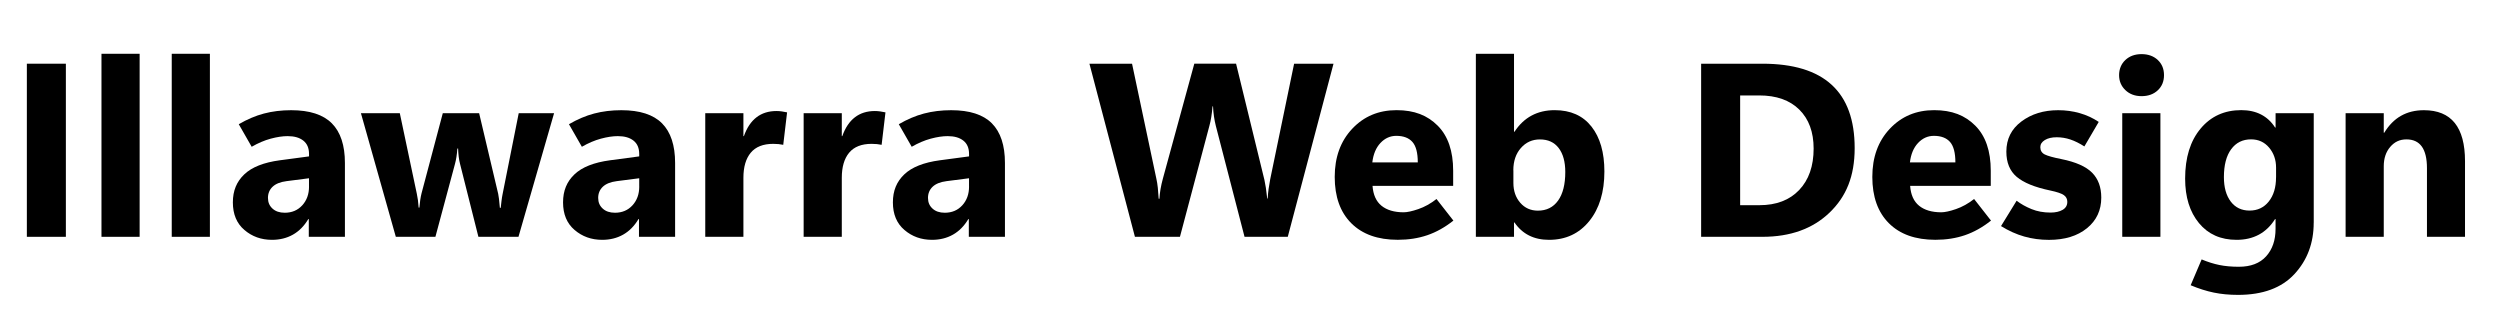
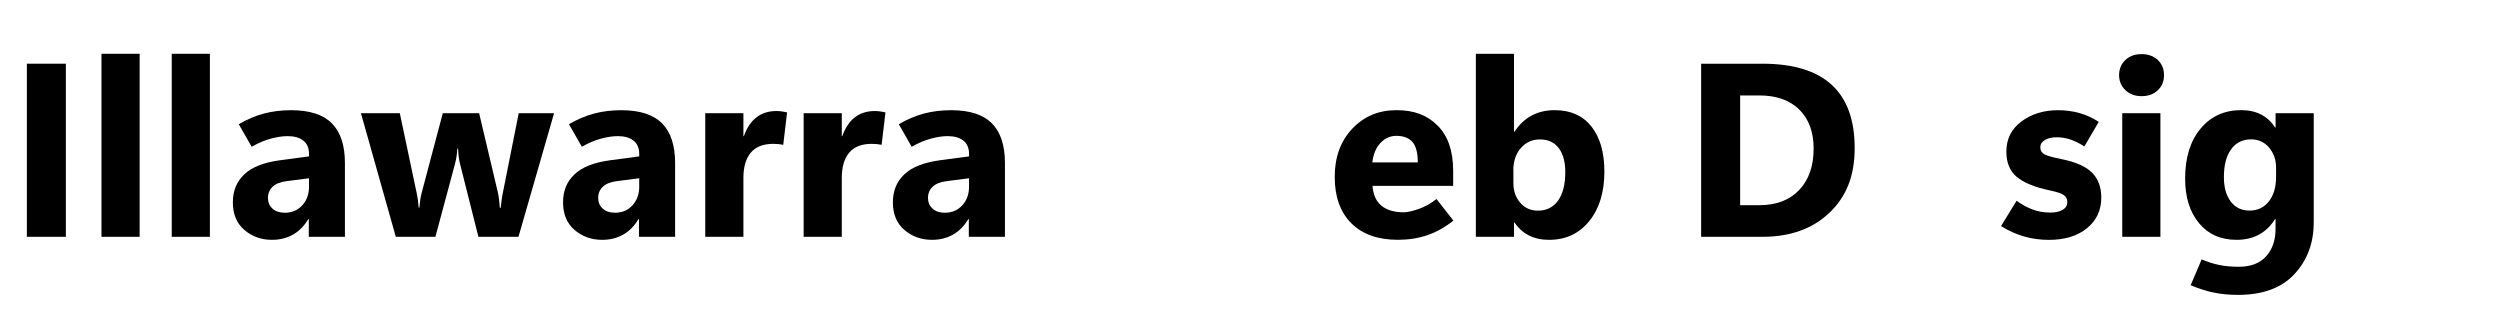
<svg xmlns="http://www.w3.org/2000/svg" id="Layer_1" version="1.1" viewBox="0 0 728 90">
  <path d="M19.18,68.96H7.82V18.55h11.36v50.41Z" />
  <path d="M29.55,68.96V15.66h11.11v53.3h-11.11Z" />
  <path d="M50.01,68.96V15.66h11.11v53.3h-11.11Z" />
  <path d="M100.43,68.96h-10.51v-5.17h-.14c-1.2,2.02-2.69,3.53-4.48,4.54-1.79,1.01-3.83,1.51-6.1,1.51-3.12,0-5.8-.96-8.03-2.87-2.24-1.91-3.36-4.59-3.36-8.03s1.11-6.05,3.32-8.16,5.68-3.48,10.39-4.11l8.47-1.13v-.7c0-1.71-.55-3.01-1.65-3.88-1.1-.88-2.62-1.32-4.57-1.32-1.48,0-3.12.25-4.94.74-1.82.49-3.66,1.28-5.54,2.36l-3.76-6.57c2.46-1.43,4.9-2.47,7.33-3.11,2.43-.64,5.07-.97,7.93-.97,5.37,0,9.32,1.28,11.85,3.83,2.53,2.55,3.8,6.4,3.8,11.53v21.52ZM89.98,54.34v-2.43l-6.54.84c-1.81.23-3.16.78-4.06,1.63-.9.86-1.35,1.94-1.35,3.25s.44,2.3,1.32,3.11,2.07,1.21,3.57,1.21c2.09,0,3.78-.72,5.1-2.16,1.31-1.44,1.97-3.26,1.97-5.47Z" />
  <path d="M161.35,32.96l-10.37,36h-11.67l-5.31-21.09c-.19-.7-.33-1.44-.42-2.2-.09-.76-.15-1.56-.18-2.41h-.21c-.07.91-.16,1.74-.28,2.48-.12.74-.26,1.4-.42,1.99l-5.7,21.23h-11.53l-10.16-36h11.32l4.96,23.48c.12.56.22,1.17.32,1.83.09.66.16,1.38.21,2.18h.21c.07-.82.16-1.58.26-2.27s.23-1.32.37-1.88l6.19-23.34h10.58l5.55,23.48c.07.28.15.77.23,1.46.08.69.17,1.56.26,2.62h.25c.07-.68.15-1.36.23-2.04.08-.68.19-1.36.33-2.04l4.68-23.48h10.3Z" />
  <path d="M196.58,68.96h-10.51v-5.17h-.14c-1.2,2.02-2.69,3.53-4.48,4.54-1.79,1.01-3.83,1.51-6.1,1.51-3.12,0-5.8-.96-8.03-2.87-2.24-1.91-3.36-4.59-3.36-8.03s1.11-6.05,3.32-8.16,5.68-3.48,10.39-4.11l8.47-1.13v-.7c0-1.71-.55-3.01-1.65-3.88-1.1-.88-2.62-1.32-4.57-1.32-1.48,0-3.12.25-4.94.74-1.82.49-3.66,1.28-5.54,2.36l-3.76-6.57c2.46-1.43,4.9-2.47,7.33-3.11,2.43-.64,5.07-.97,7.93-.97,5.37,0,9.32,1.28,11.85,3.83,2.53,2.55,3.8,6.4,3.8,11.53v21.52ZM186.14,54.34v-2.43l-6.54.84c-1.81.23-3.16.78-4.06,1.63-.9.86-1.35,1.94-1.35,3.25s.44,2.3,1.32,3.11,2.07,1.21,3.57,1.21c2.09,0,3.78-.72,5.1-2.16,1.31-1.44,1.97-3.26,1.97-5.47Z" />
  <path d="M228.08,42.17c-.45-.09-.9-.16-1.37-.21-.47-.05-.98-.07-1.55-.07-2.93,0-5.11.86-6.54,2.58-1.43,1.72-2.14,4.15-2.14,7.3v17.19h-11.11v-36h11.11v6.68h.14c.87-2.44,2.09-4.27,3.67-5.48,1.58-1.22,3.52-1.83,5.82-1.83.52,0,1.02.04,1.53.11.5.07,1.02.16,1.56.28l-1.12,9.46Z" />
  <path d="M256.73,42.17c-.45-.09-.9-.16-1.37-.21-.47-.05-.98-.07-1.55-.07-2.93,0-5.11.86-6.54,2.58-1.43,1.72-2.14,4.15-2.14,7.3v17.19h-11.11v-36h11.11v6.68h.14c.87-2.44,2.09-4.27,3.67-5.48,1.58-1.22,3.52-1.83,5.82-1.83.52,0,1.02.04,1.53.11.5.07,1.02.16,1.56.28l-1.12,9.46Z" />
  <path d="M292.63,68.96h-10.51v-5.17h-.14c-1.2,2.02-2.69,3.53-4.48,4.54-1.79,1.01-3.83,1.51-6.1,1.51-3.12,0-5.8-.96-8.03-2.87-2.24-1.91-3.36-4.59-3.36-8.03s1.11-6.05,3.32-8.16,5.68-3.48,10.39-4.11l8.47-1.13v-.7c0-1.71-.55-3.01-1.65-3.88-1.1-.88-2.62-1.32-4.57-1.32-1.48,0-3.12.25-4.94.74-1.82.49-3.66,1.28-5.54,2.36l-3.76-6.57c2.46-1.43,4.9-2.47,7.33-3.11,2.43-.64,5.07-.97,7.93-.97,5.37,0,9.32,1.28,11.85,3.83,2.53,2.55,3.8,6.4,3.8,11.53v21.52ZM282.18,54.34v-2.43l-6.54.84c-1.81.23-3.16.78-4.06,1.63-.9.86-1.35,1.94-1.35,3.25s.44,2.3,1.32,3.11,2.07,1.21,3.57,1.21c2.09,0,3.78-.72,5.1-2.16,1.31-1.44,1.97-3.26,1.97-5.47Z" />
-   <path d="M388.32,18.55l-13.32,50.41h-12.59l-8.37-32.34c-.21-.84-.39-1.74-.53-2.69s-.23-1.94-.28-2.97h-.14c-.09,1.15-.22,2.19-.37,3.13-.15.94-.33,1.78-.54,2.53l-8.58,32.34h-13.11l-13.25-50.41h12.41l7.1,33.57c.16.73.3,1.56.4,2.51s.19,2.03.26,3.25h.21c.05-.91.16-1.86.33-2.85s.4-2,.69-3.06l9.14-33.43h12.16l8.26,33.86c.14.61.28,1.37.42,2.29s.27,1.96.39,3.13h.14c.05-.94.13-1.87.26-2.79s.29-1.87.47-2.83l6.96-33.65h11.46Z" />
  <path d="M423.16,54.12h-23.48c.19,2.6,1.06,4.54,2.62,5.8s3.71,1.9,6.45,1.9c1.03,0,2.46-.31,4.27-.93s3.58-1.6,5.29-2.94l4.92,6.29c-2.46,1.95-4.99,3.36-7.59,4.25s-5.47,1.34-8.61,1.34c-5.81,0-10.32-1.61-13.54-4.83s-4.82-7.72-4.82-13.48,1.7-10.42,5.1-14.03c3.4-3.61,7.7-5.41,12.9-5.41s8.99,1.51,11.99,4.52c3,3.01,4.5,7.39,4.5,13.13v4.39ZM412.86,47.3c0-2.79-.52-4.78-1.56-5.96-1.04-1.18-2.61-1.78-4.69-1.78-1.78,0-3.32.69-4.62,2.07-1.3,1.38-2.09,3.27-2.37,5.66h13.25Z" />
  <path d="M441.02,64.78h-.14v4.18h-11.11V15.66h11.11v22.71h.14c1.36-2.09,3.02-3.66,4.97-4.71s4.2-1.58,6.73-1.58c4.64,0,8.21,1.59,10.72,4.78,2.51,3.19,3.76,7.55,3.76,13.08,0,6-1.47,10.82-4.41,14.45s-6.85,5.45-11.72,5.45c-2.2,0-4.14-.42-5.82-1.27s-3.09-2.11-4.24-3.8ZM440.7,49.59v3.69c0,2.32.67,4.24,2,5.77s3.05,2.29,5.13,2.29c2.53,0,4.49-.98,5.89-2.94s2.09-4.73,2.09-8.31c0-2.98-.64-5.3-1.92-6.98-1.28-1.68-3.1-2.51-5.47-2.51-2.23,0-4.07.83-5.54,2.5-1.46,1.66-2.2,3.83-2.2,6.5Z" />
  <path d="M495.37,68.96V18.55h17.86c8.95,0,15.67,2.04,20.14,6.13,4.48,4.09,6.71,10.24,6.71,18.44s-2.44,14.12-7.33,18.81-11.4,7.03-19.53,7.03h-17.86ZM506.73,27.79v31.96h5.62c4.92,0,8.78-1.48,11.58-4.43s4.2-6.97,4.2-12.06c0-4.8-1.39-8.58-4.17-11.34-2.78-2.75-6.67-4.13-11.69-4.13h-5.55Z" />
-   <path d="M579.71,54.12h-23.48c.19,2.6,1.06,4.54,2.62,5.8s3.71,1.9,6.45,1.9c1.03,0,2.46-.31,4.27-.93s3.58-1.6,5.29-2.94l4.92,6.29c-2.46,1.95-4.99,3.36-7.59,4.25s-5.47,1.34-8.61,1.34c-5.81,0-10.32-1.61-13.54-4.83s-4.82-7.72-4.82-13.48,1.7-10.42,5.1-14.03c3.4-3.61,7.7-5.41,12.9-5.41s8.99,1.51,11.99,4.52c3,3.01,4.5,7.39,4.5,13.13v4.39ZM569.41,47.3c0-2.79-.52-4.78-1.56-5.96-1.04-1.18-2.61-1.78-4.69-1.78-1.78,0-3.32.69-4.62,2.07-1.3,1.38-2.09,3.27-2.37,5.66h13.25Z" />
  <path d="M582.7,65.83l4.54-7.38c1.22.94,2.66,1.75,4.32,2.43s3.52,1.02,5.55,1.02c1.43,0,2.6-.26,3.52-.79s1.37-1.31,1.37-2.34c0-.82-.33-1.47-1-1.95s-2-.93-3.99-1.35c-4.48-.94-7.72-2.26-9.74-3.97s-3.02-4.16-3.02-7.35c0-3.66,1.46-6.58,4.38-8.77,2.92-2.19,6.49-3.29,10.71-3.29,2.2,0,4.3.29,6.29.86,1.99.57,3.83,1.42,5.52,2.55l-4.18,7.14c-1.43-.91-2.79-1.59-4.08-2.02-1.29-.43-2.61-.65-3.97-.65-1.43,0-2.58.27-3.46.81-.88.54-1.32,1.23-1.32,2.07,0,.98.43,1.69,1.3,2.13.87.43,2.48.88,4.85,1.35,4.17.84,7.15,2.16,8.93,3.96s2.67,4.21,2.67,7.26c0,3.68-1.39,6.65-4.17,8.91s-6.46,3.39-11.06,3.39c-2.51,0-4.9-.32-7.19-.97s-4.54-1.66-6.77-3.04Z" />
  <path d="M623.62,28c-1.92,0-3.49-.59-4.71-1.76-1.22-1.17-1.83-2.62-1.83-4.36s.61-3.27,1.83-4.41c1.22-1.14,2.79-1.71,4.71-1.71s3.52.57,4.73,1.71c1.21,1.14,1.81,2.61,1.81,4.41s-.6,3.28-1.81,4.41c-1.21,1.14-2.78,1.71-4.73,1.71ZM629.11,68.96h-11.11v-36h11.11v36Z" />
  <path d="M673.75,64.85c0,5.93-1.87,10.92-5.61,14.96-3.74,4.04-9.22,6.06-16.44,6.06-2.53,0-4.88-.22-7.05-.67s-4.41-1.16-6.73-2.14l3.2-7.52c1.78.75,3.5,1.29,5.17,1.63,1.66.34,3.55.51,5.66.51,3.47,0,6.12-1.01,7.95-3.04,1.83-2.03,2.74-4.69,2.74-8v-2.85h-.14c-1.27,2.02-2.84,3.53-4.71,4.54-1.88,1.01-4.04,1.51-6.5,1.51-4.62,0-8.27-1.62-10.95-4.87s-4.03-7.56-4.03-12.96c0-6.12,1.5-10.97,4.5-14.56s6.95-5.38,11.85-5.38c2.18,0,4.1.42,5.75,1.27s3.02,2.11,4.1,3.8h.14v-4.18h11.11v31.89ZM662.79,51.66v-2.85c0-2.27-.67-4.21-2.02-5.82-1.35-1.6-3.1-2.41-5.26-2.41-2.46,0-4.39.96-5.8,2.88-1.41,1.92-2.11,4.63-2.11,8.12,0,3,.67,5.37,2,7.12s3.16,2.62,5.48,2.62,4.18-.88,5.59-2.65,2.11-4.11,2.11-7.01Z" />
-   <path d="M717.8,68.96h-11.07v-20c0-2.79-.5-4.88-1.49-6.28-1-1.39-2.49-2.09-4.48-2.09s-3.5.74-4.75,2.21-1.86,3.35-1.86,5.63v20.53h-11.11v-36h11.11v5.7h.14c1.34-2.2,2.96-3.85,4.89-4.94s4.15-1.63,6.68-1.63c3.98,0,6.97,1.24,8.96,3.71,1.99,2.47,2.99,6.18,2.99,11.13v22.04Z" />
</svg>